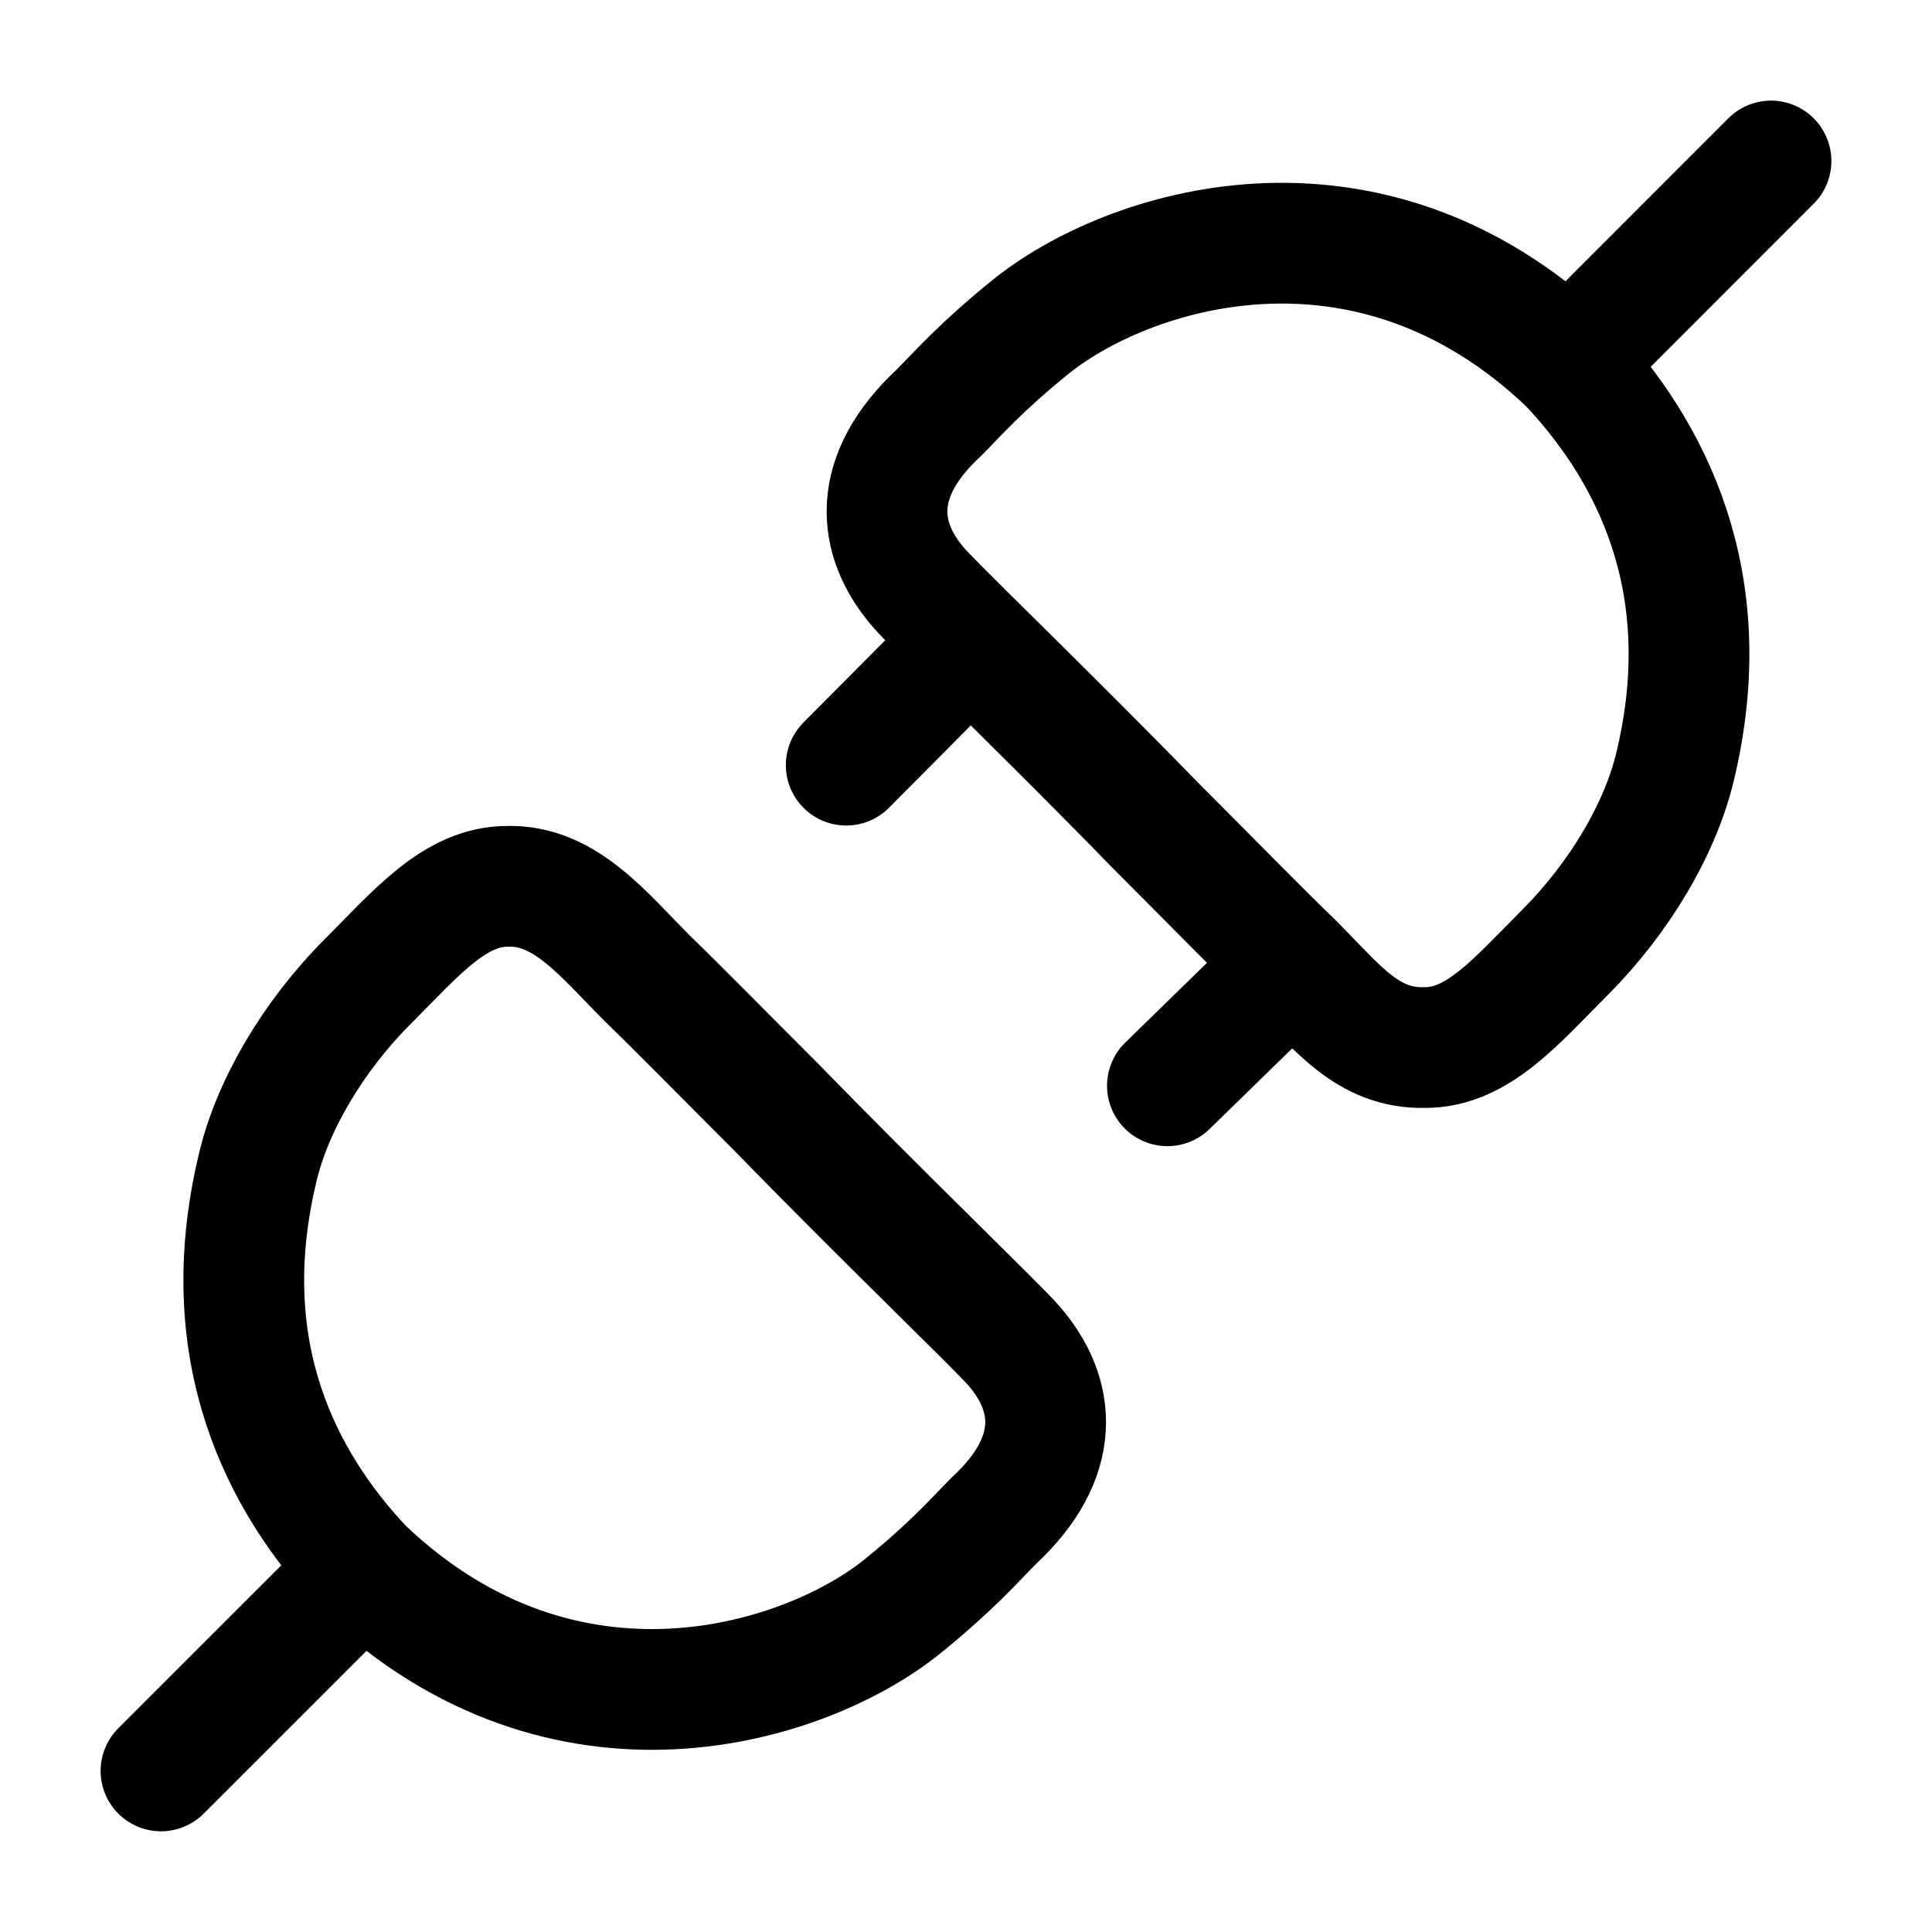
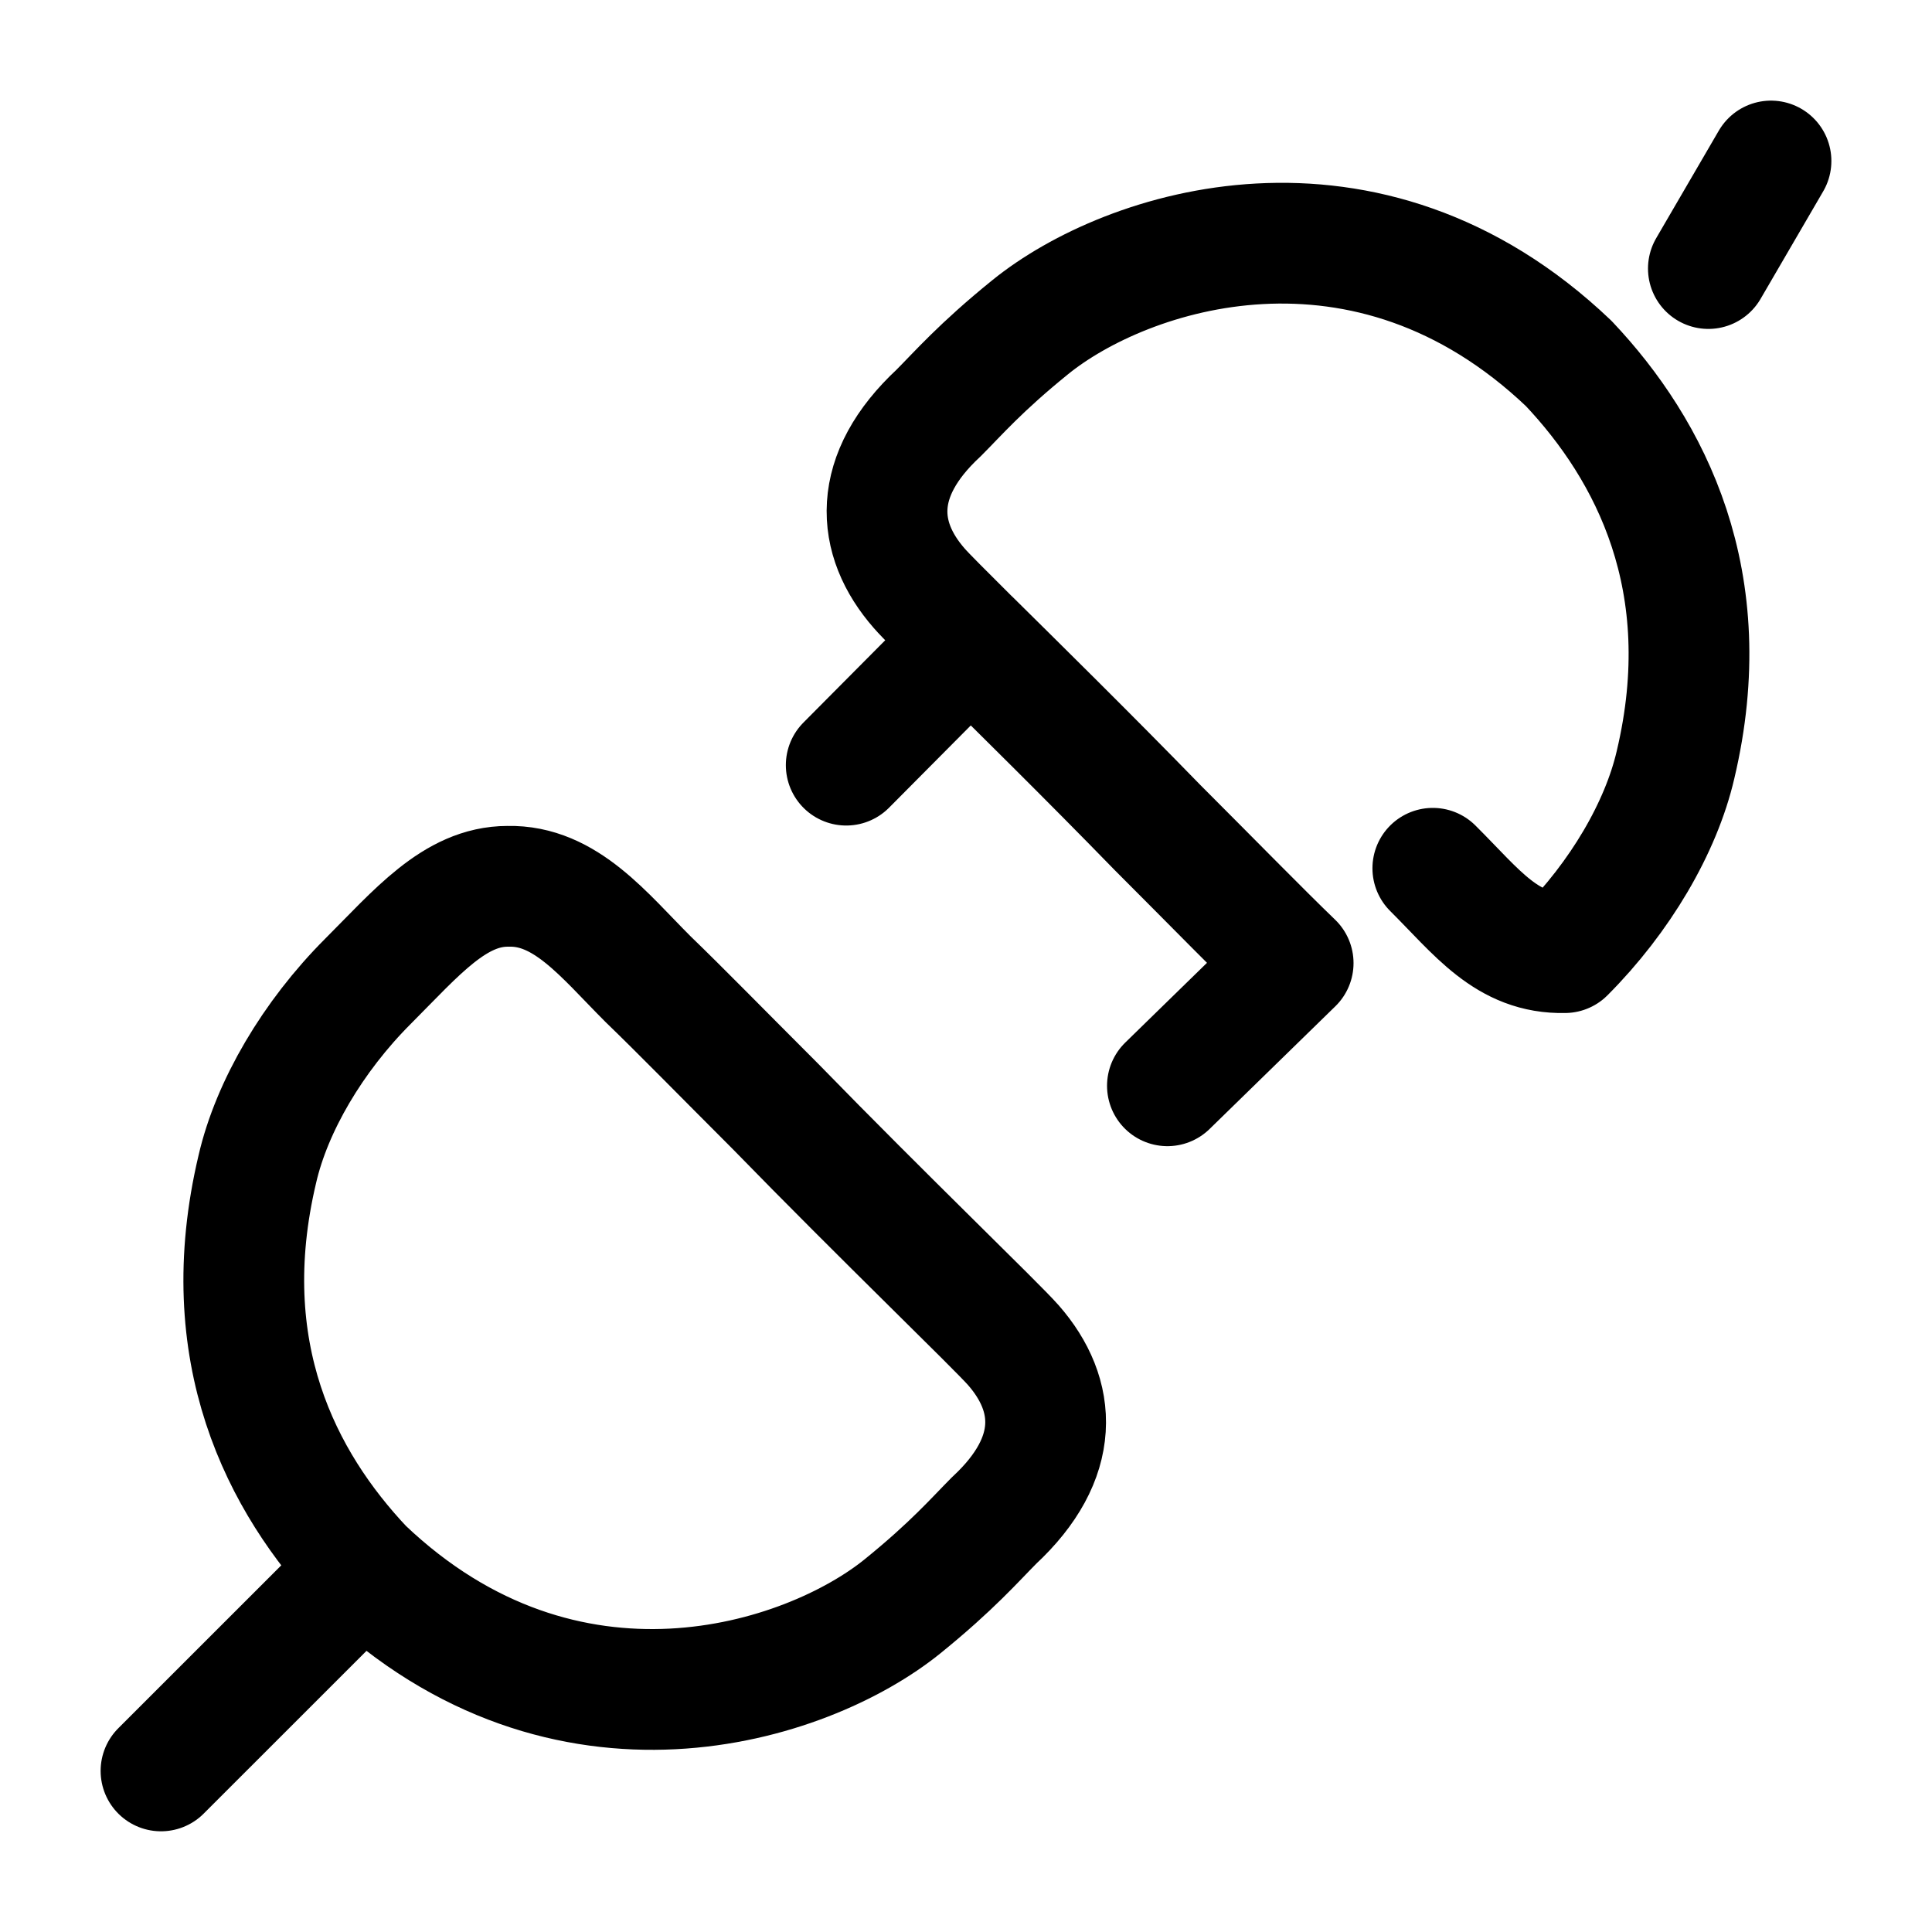
<svg xmlns="http://www.w3.org/2000/svg" width="32" height="32" viewBox="0 0 24 24">
-   <path fill="none" stroke="currentColor" stroke-linecap="round" stroke-linejoin="round" stroke-width="1.5" d="M4.513 19.487c2.512 2.392 5.503 1.435 6.7.466c.618-.501.897-.825 1.136-1.065c.837-.777.784-1.555.24-2.177c-.219-.249-1.616-1.591-2.956-2.967c-.694-.694-1.172-1.184-1.582-1.58c-.547-.546-1.026-1.172-1.744-1.154c-.658 0-1.136.58-1.735 1.179c-.688.688-1.196 1.555-1.375 2.333c-.539 2.273.299 3.888 1.316 4.965m0 0L2 21.999M19.487 4.515c-2.513-2.394-5.494-1.42-6.69-.45c-.62.502-.898.826-1.138 1.066c-.837.778-.784 1.556-.239 2.178c.078.09.31.32.635.644m7.432-3.438c1.017 1.077 1.866 2.71 1.327 4.985c-.18.778-.688 1.645-1.376 2.334c-.598.598-1.077 1.179-1.735 1.179c-.718.018-1.09-.502-1.639-1.048m3.423-7.45L22 2m-5.936 9.964c-.41-.395-.994-.993-1.688-1.687c-.858-.882-1.74-1.75-2.321-2.325m4.009 4.012l-1.562 1.524m-3.99-3.983l1.543-1.553" color="currentColor" />
+   <path fill="none" stroke="currentColor" stroke-linecap="round" stroke-linejoin="round" stroke-width="1.5" d="M4.513 19.487c2.512 2.392 5.503 1.435 6.7.466c.618-.501.897-.825 1.136-1.065c.837-.777.784-1.555.24-2.177c-.219-.249-1.616-1.591-2.956-2.967c-.694-.694-1.172-1.184-1.582-1.58c-.547-.546-1.026-1.172-1.744-1.154c-.658 0-1.136.58-1.735 1.179c-.688.688-1.196 1.555-1.375 2.333c-.539 2.273.299 3.888 1.316 4.965m0 0L2 21.999M19.487 4.515c-2.513-2.394-5.494-1.42-6.69-.45c-.62.502-.898.826-1.138 1.066c-.837.778-.784 1.556-.239 2.178c.078.09.31.32.635.644m7.432-3.438c1.017 1.077 1.866 2.71 1.327 4.985c-.18.778-.688 1.645-1.376 2.334c-.718.018-1.09-.502-1.639-1.048m3.423-7.45L22 2m-5.936 9.964c-.41-.395-.994-.993-1.688-1.687c-.858-.882-1.74-1.75-2.321-2.325m4.009 4.012l-1.562 1.524m-3.99-3.983l1.543-1.553" color="currentColor" />
</svg>